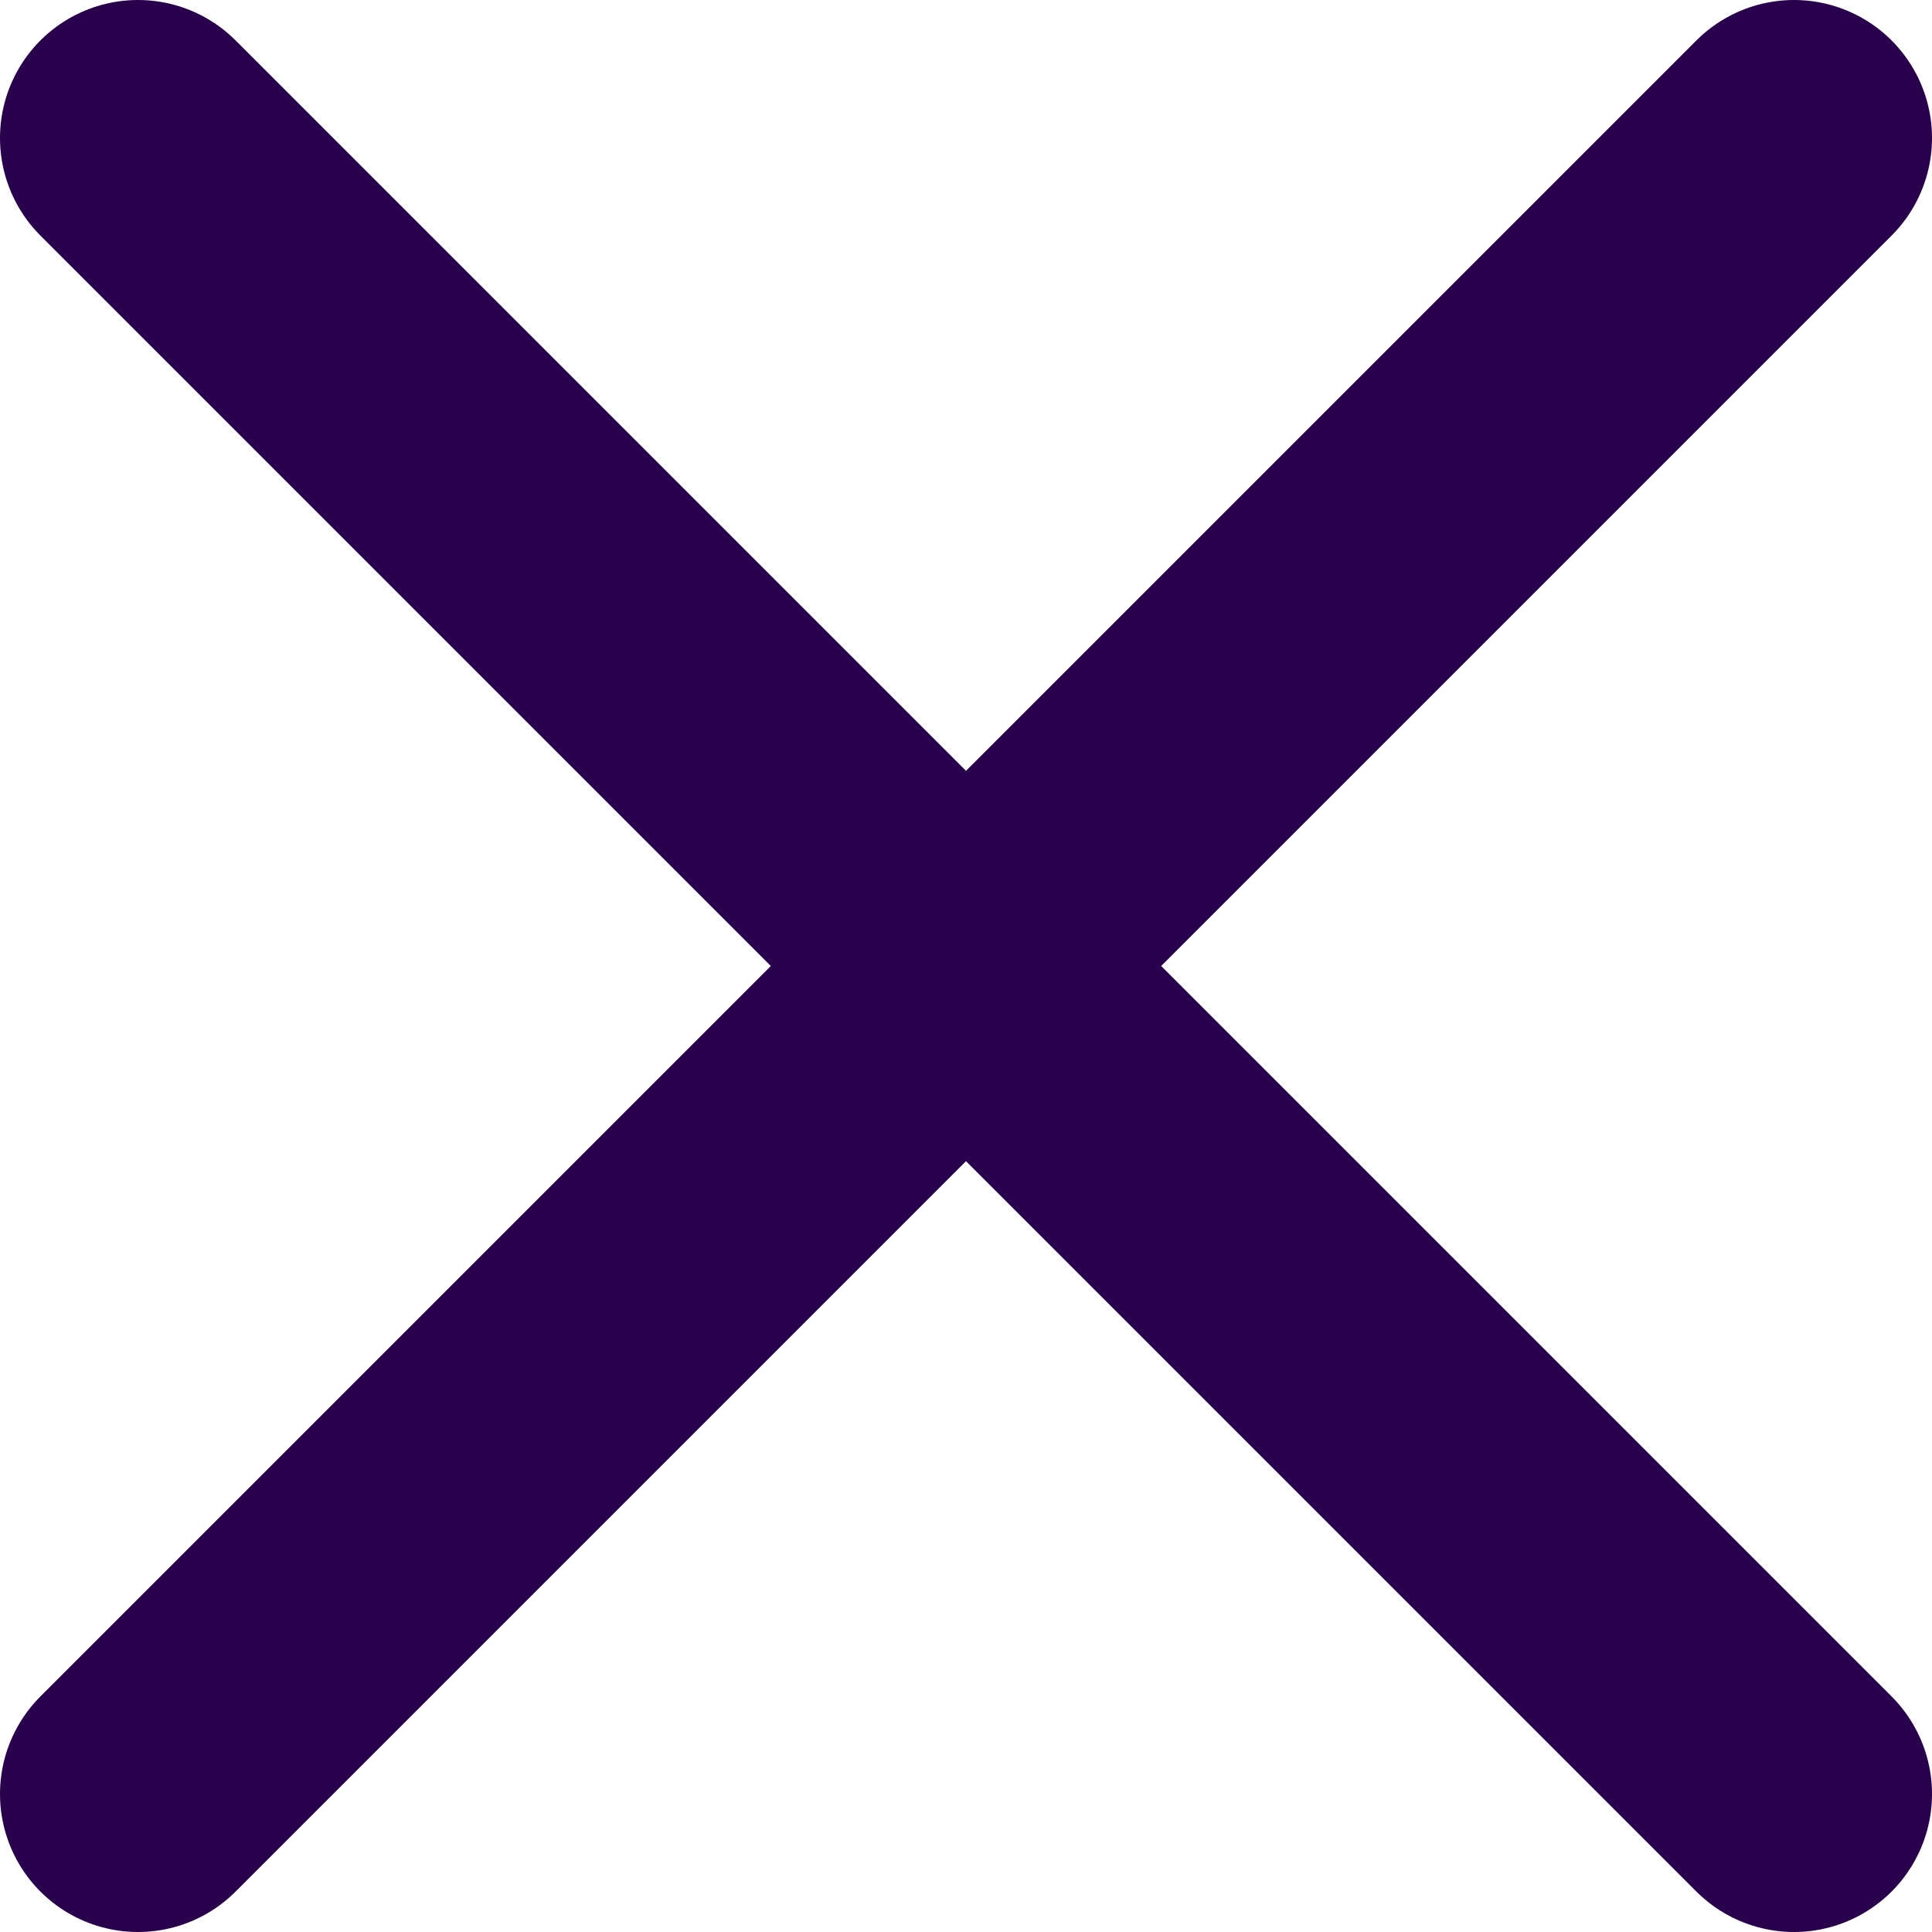
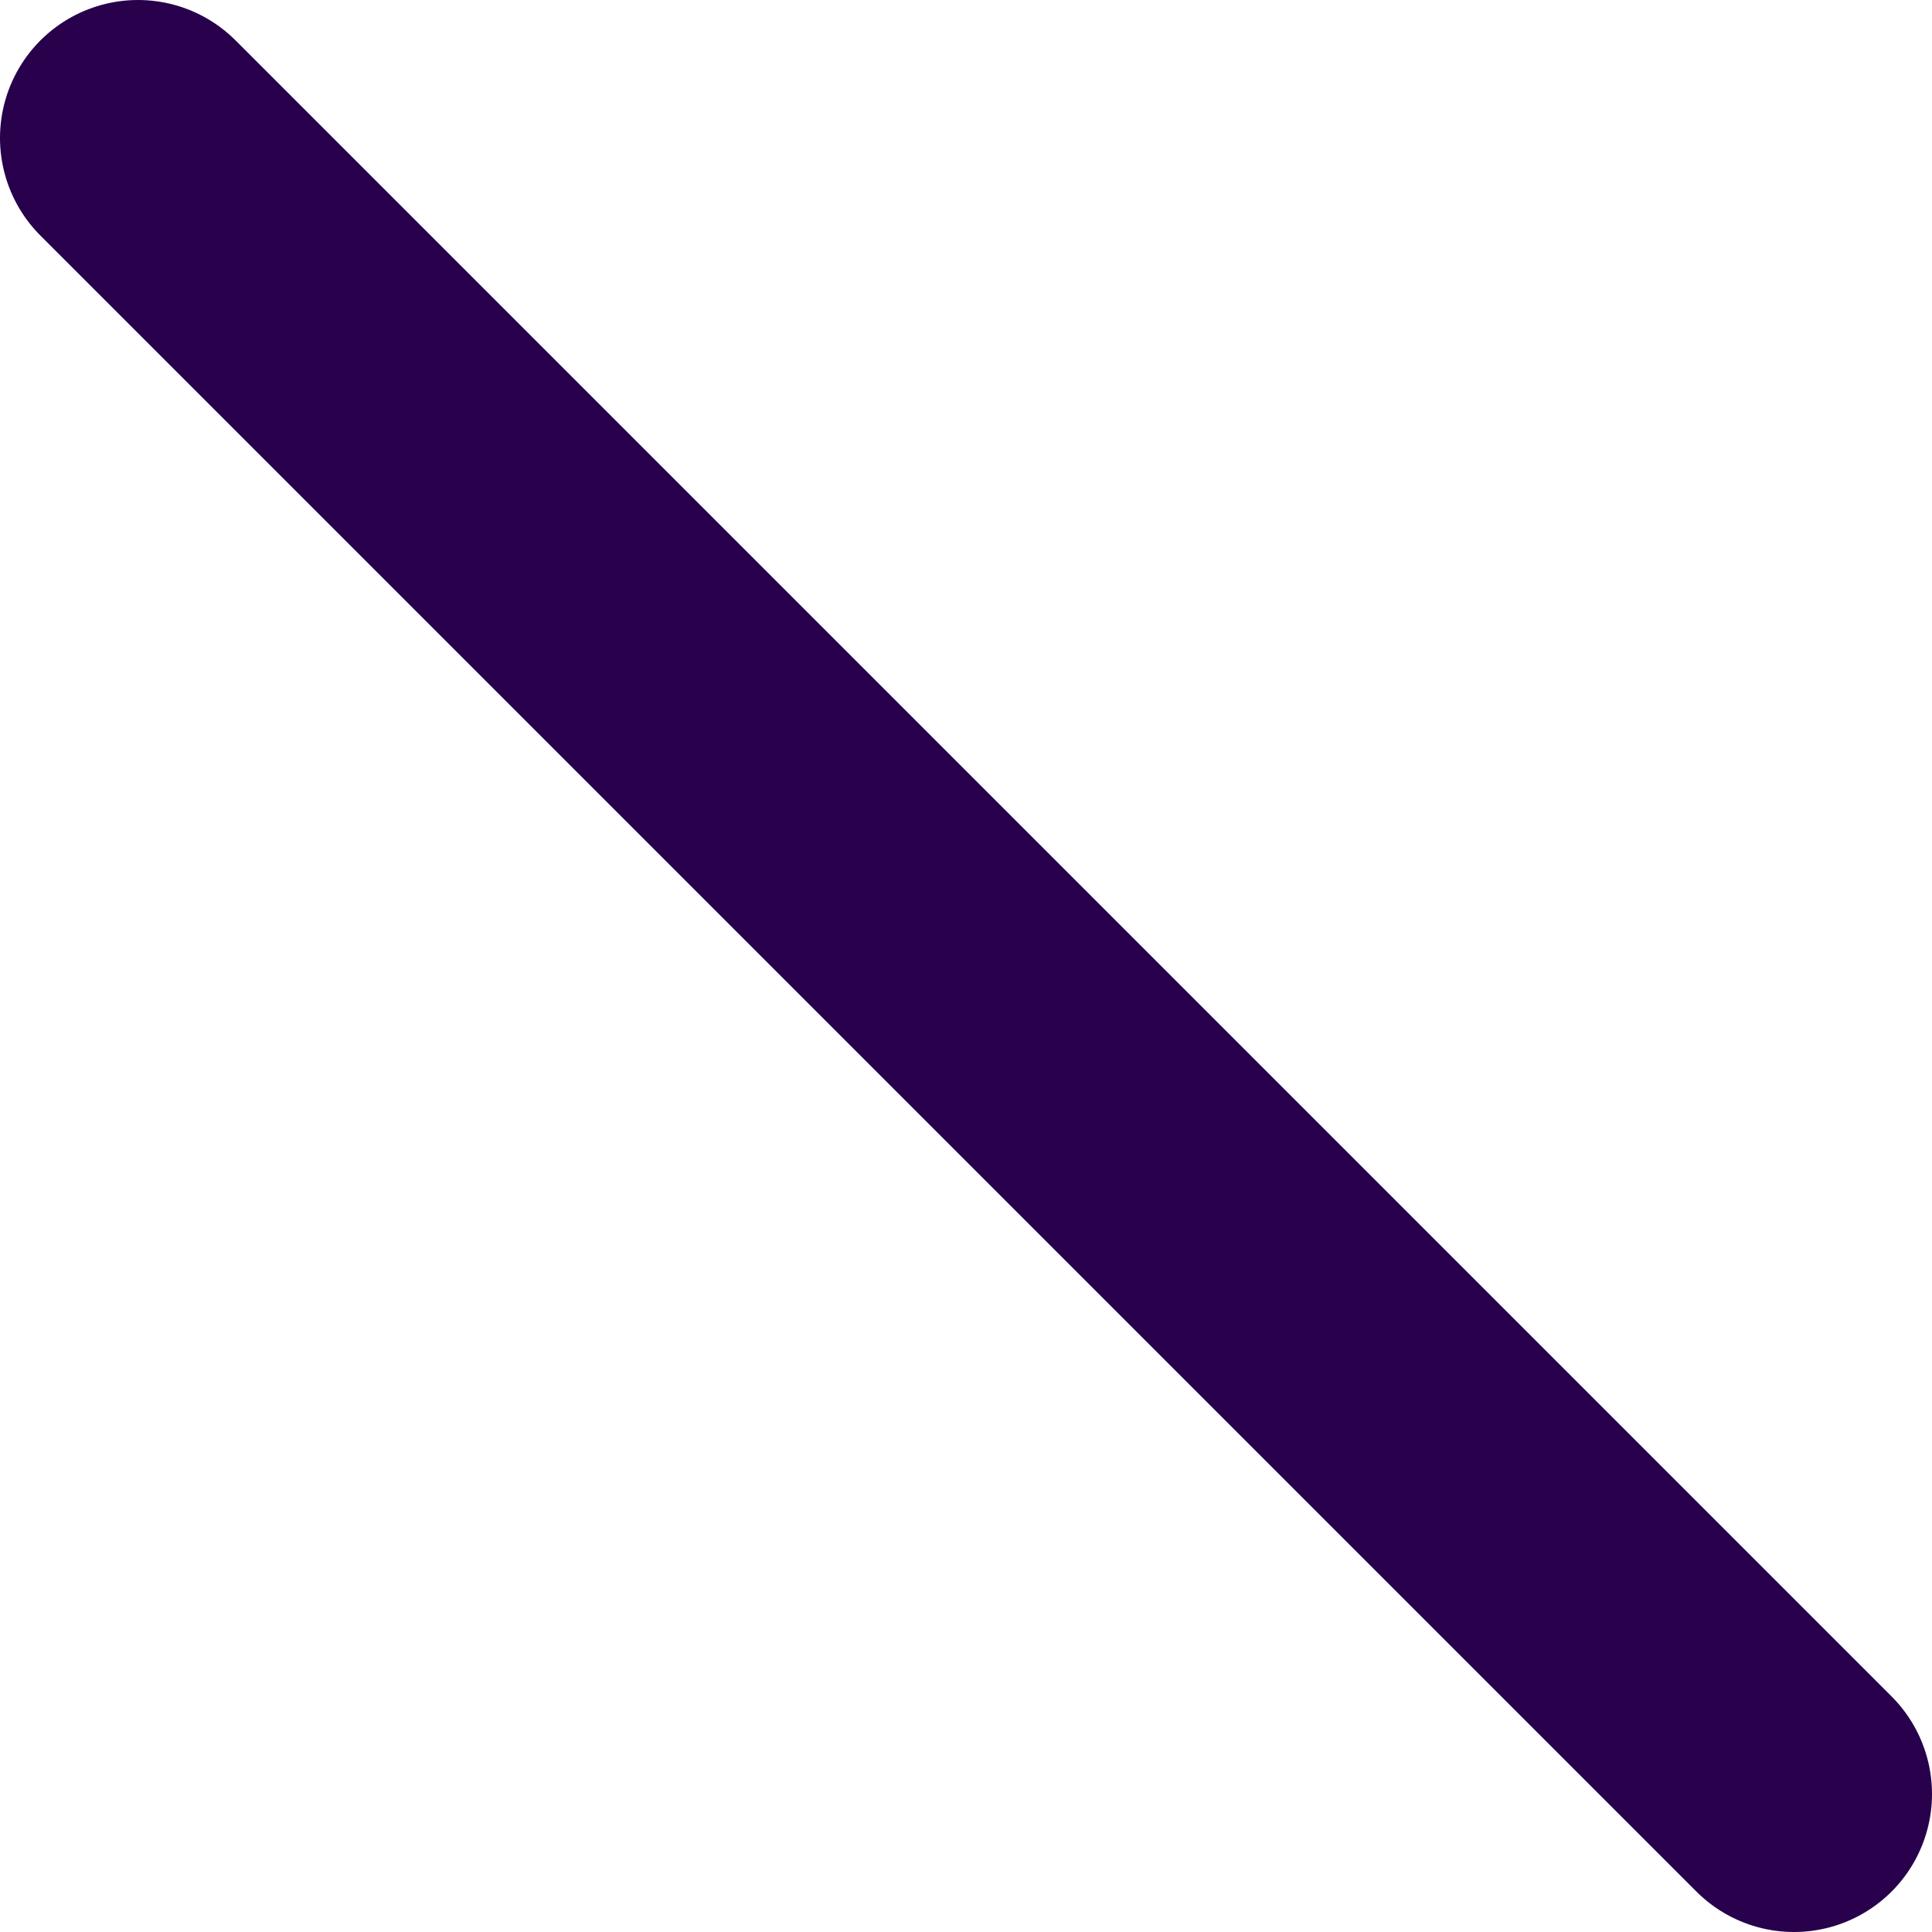
<svg xmlns="http://www.w3.org/2000/svg" width="14" height="14" viewBox="0 0 14 14" fill="none">
-   <path d="M13 1L1 13" stroke="#28004B" stroke-width="2" stroke-linecap="round" stroke-linejoin="round" />
  <path d="M1 1L13 13" stroke="#28004B" stroke-width="2" stroke-linecap="round" stroke-linejoin="round" />
</svg>